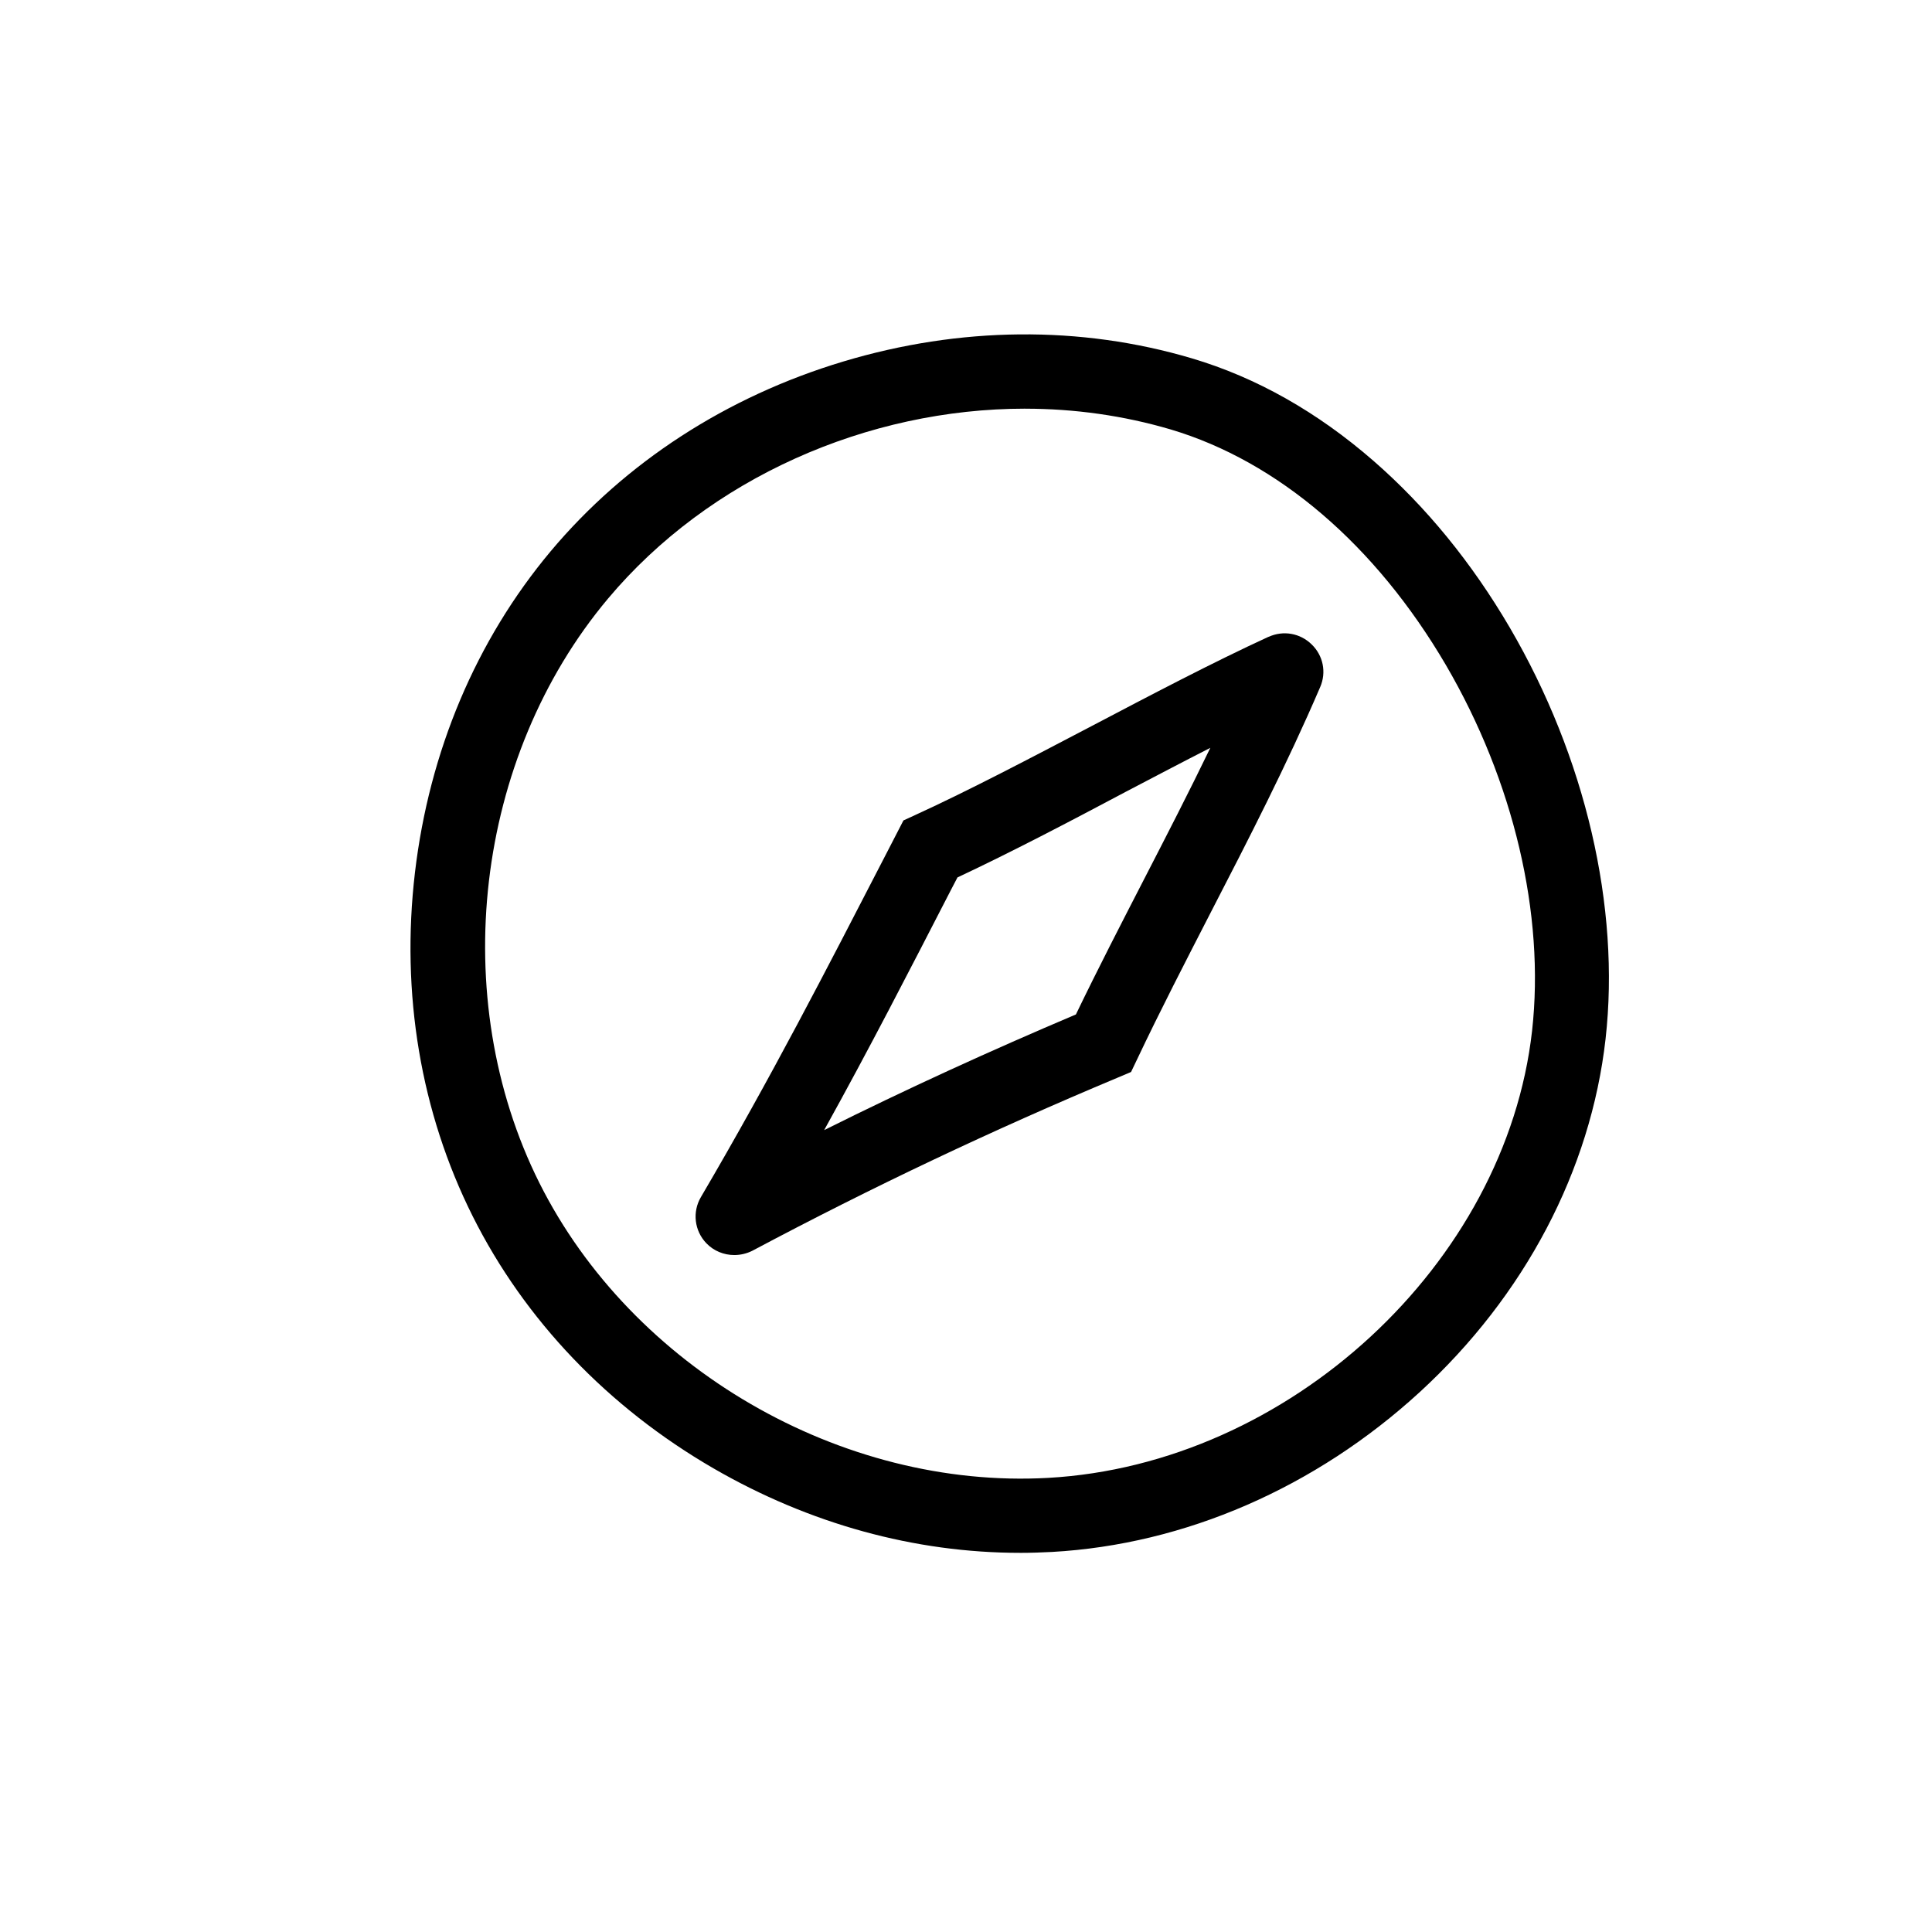
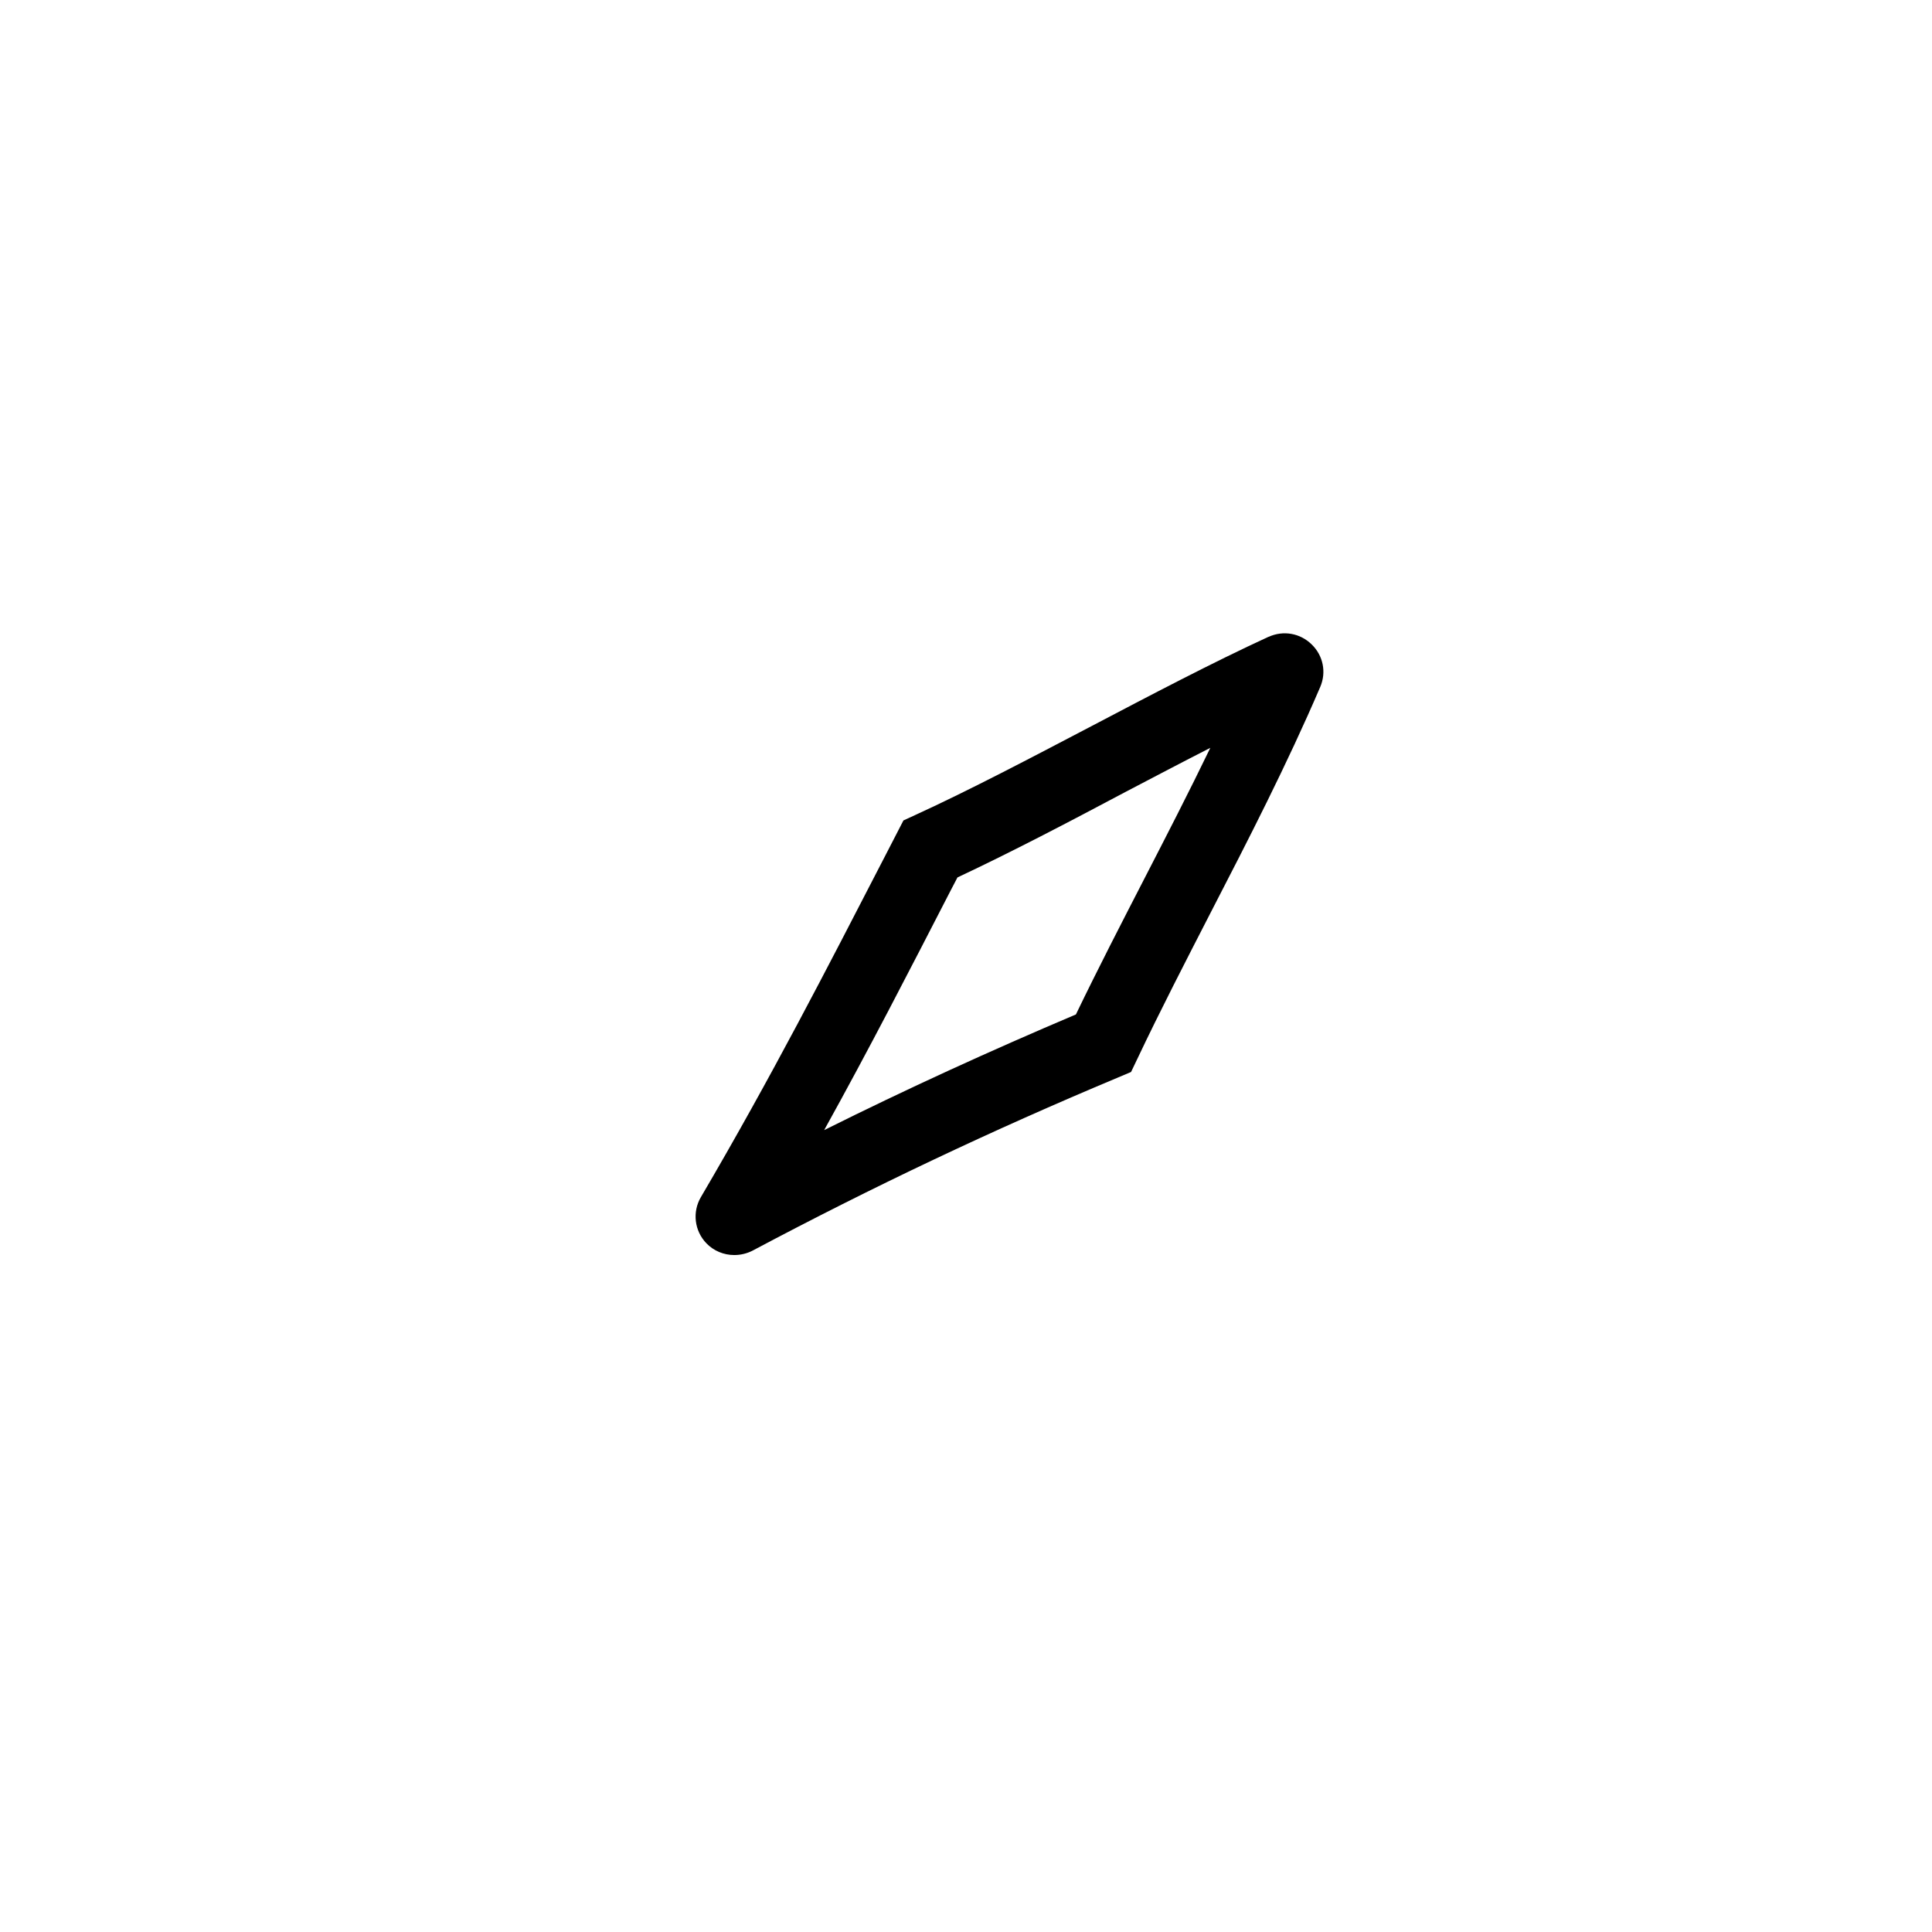
<svg xmlns="http://www.w3.org/2000/svg" fill="#000000" width="800px" height="800px" version="1.1" viewBox="144 144 512 512">
  <g>
-     <path d="m414.36 555.52c-27.945 0-55.844-7.676-81.277-22.387-27.945-16.188-50.035-39.312-63.812-66.812-13.777-27.504-19.09-59.039-15.301-91.117 3.789-32.078 16.188-61.5 35.965-85.117 19.777-23.566 46.594-40.984 77.539-50.281 30.945-9.297 62.879-9.594 92.398-0.836 17.074 5.066 33.258 14.219 48.168 27.207 13.875 12.102 25.977 26.914 36.062 44.133 20.074 34.34 29.324 74.094 25.387 109.03-3.938 34.785-21.402 68.043-49.297 93.629-27.602 25.289-62.188 40.344-97.418 42.312-2.805 0.145-5.609 0.242-8.414 0.242zm1.332-303.22c-41.77 0-83.738 18.352-110.6 50.383-35.277 42.066-42.707 105.68-18.156 154.79 24.551 49.051 80 81.23 134.81 78.18 63.762-3.543 121.33-56.68 128.27-118.47 3.445-30.848-4.871-66.176-22.828-96.926-18.648-31.836-44.527-53.977-72.918-62.441-12.496-3.688-25.535-5.508-38.57-5.508z" />
    <path d="m338.6 476.6c-2.754 0-5.461-1.082-7.43-3.148-3.148-3.297-3.738-8.266-1.426-12.203 18.648-31.785 33.258-60.27 48.805-90.379l4.871-9.445 3.102-1.426c14.613-6.691 30.945-15.301 46.738-23.566 15.742-8.266 32.027-16.828 46.887-23.664h0.051c3.887-1.77 8.363-0.984 11.414 2.016 3.051 2.953 3.938 7.379 2.262 11.266-8.758 20.418-19.039 40.441-29.027 59.777-6.543 12.742-13.332 25.879-19.484 38.867l-1.625 3.394-3.492 1.477c-33.258 13.922-64.945 28.93-96.875 45.902-1.473 0.742-3.148 1.133-4.769 1.133zm59.137-100.07-1.77 3.394c-11.02 21.402-21.598 42.016-33.555 63.566 21.895-10.922 43.984-21.008 66.715-30.652 5.856-12.152 12.102-24.254 18.156-36.016 5.856-11.367 11.809-22.926 17.465-34.637-7.43 3.789-15.008 7.773-22.434 11.66-14.91 7.922-30.309 15.992-44.578 22.684z" />
  </g>
</svg>